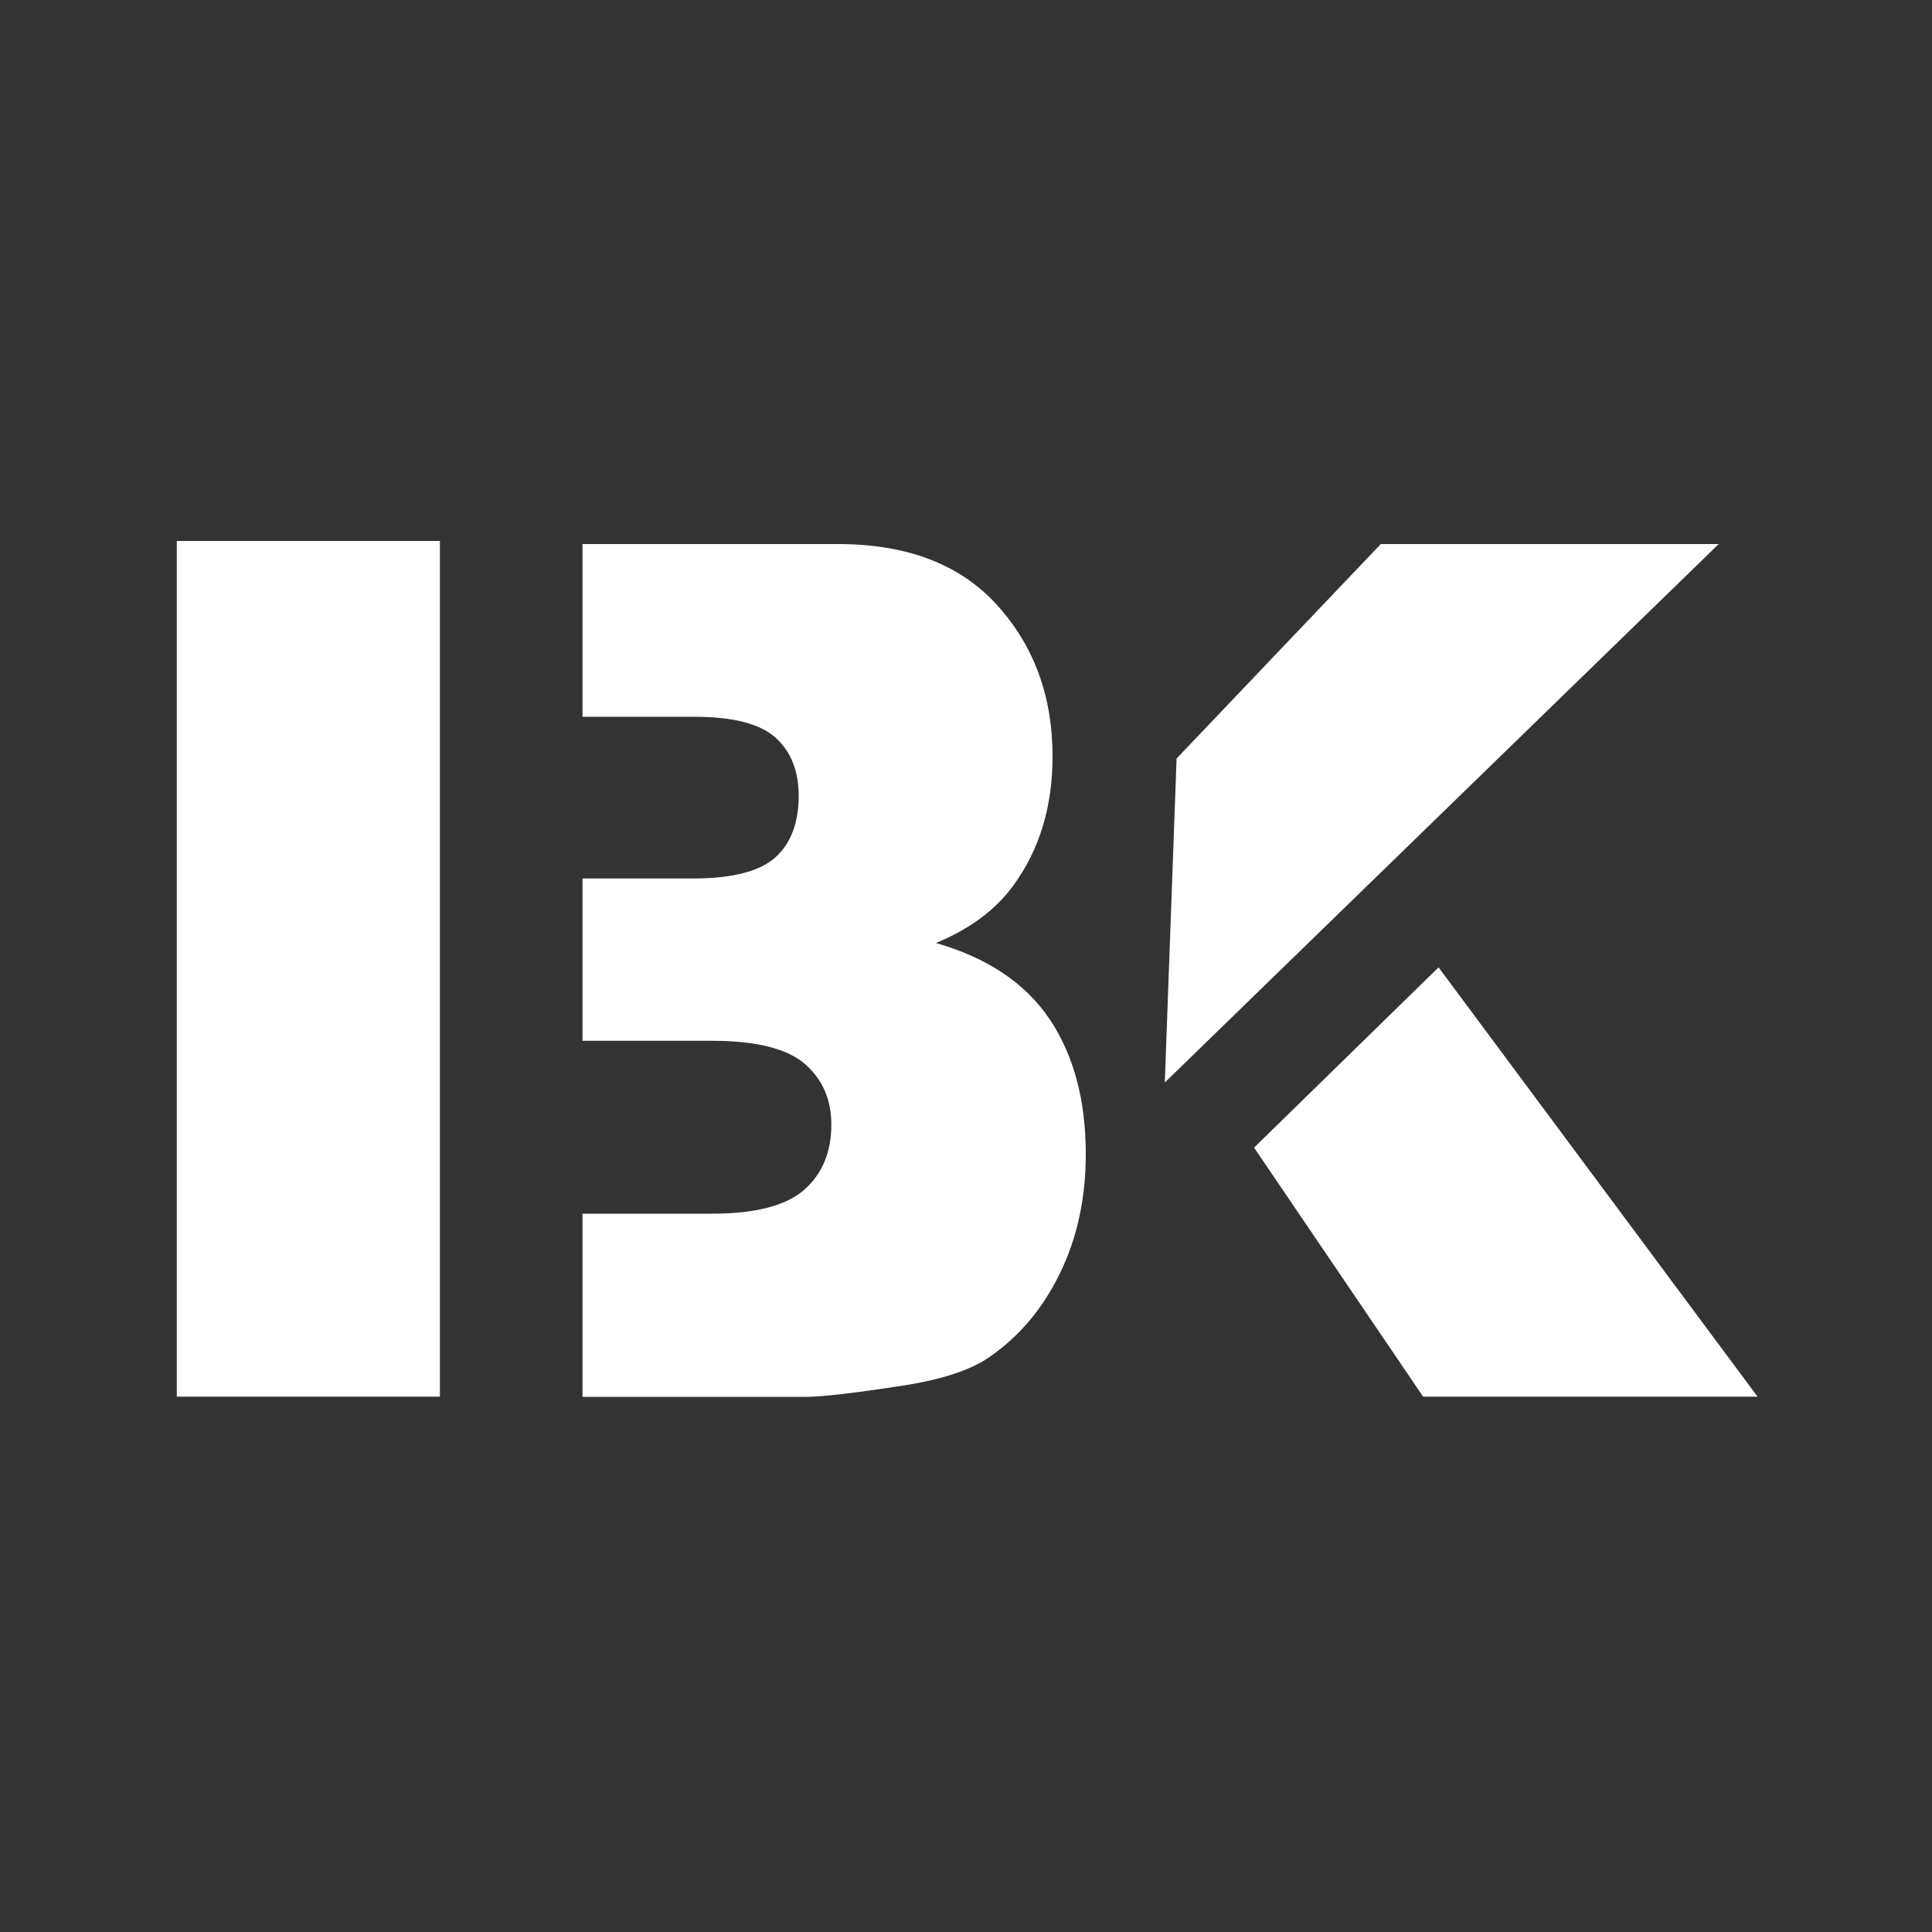
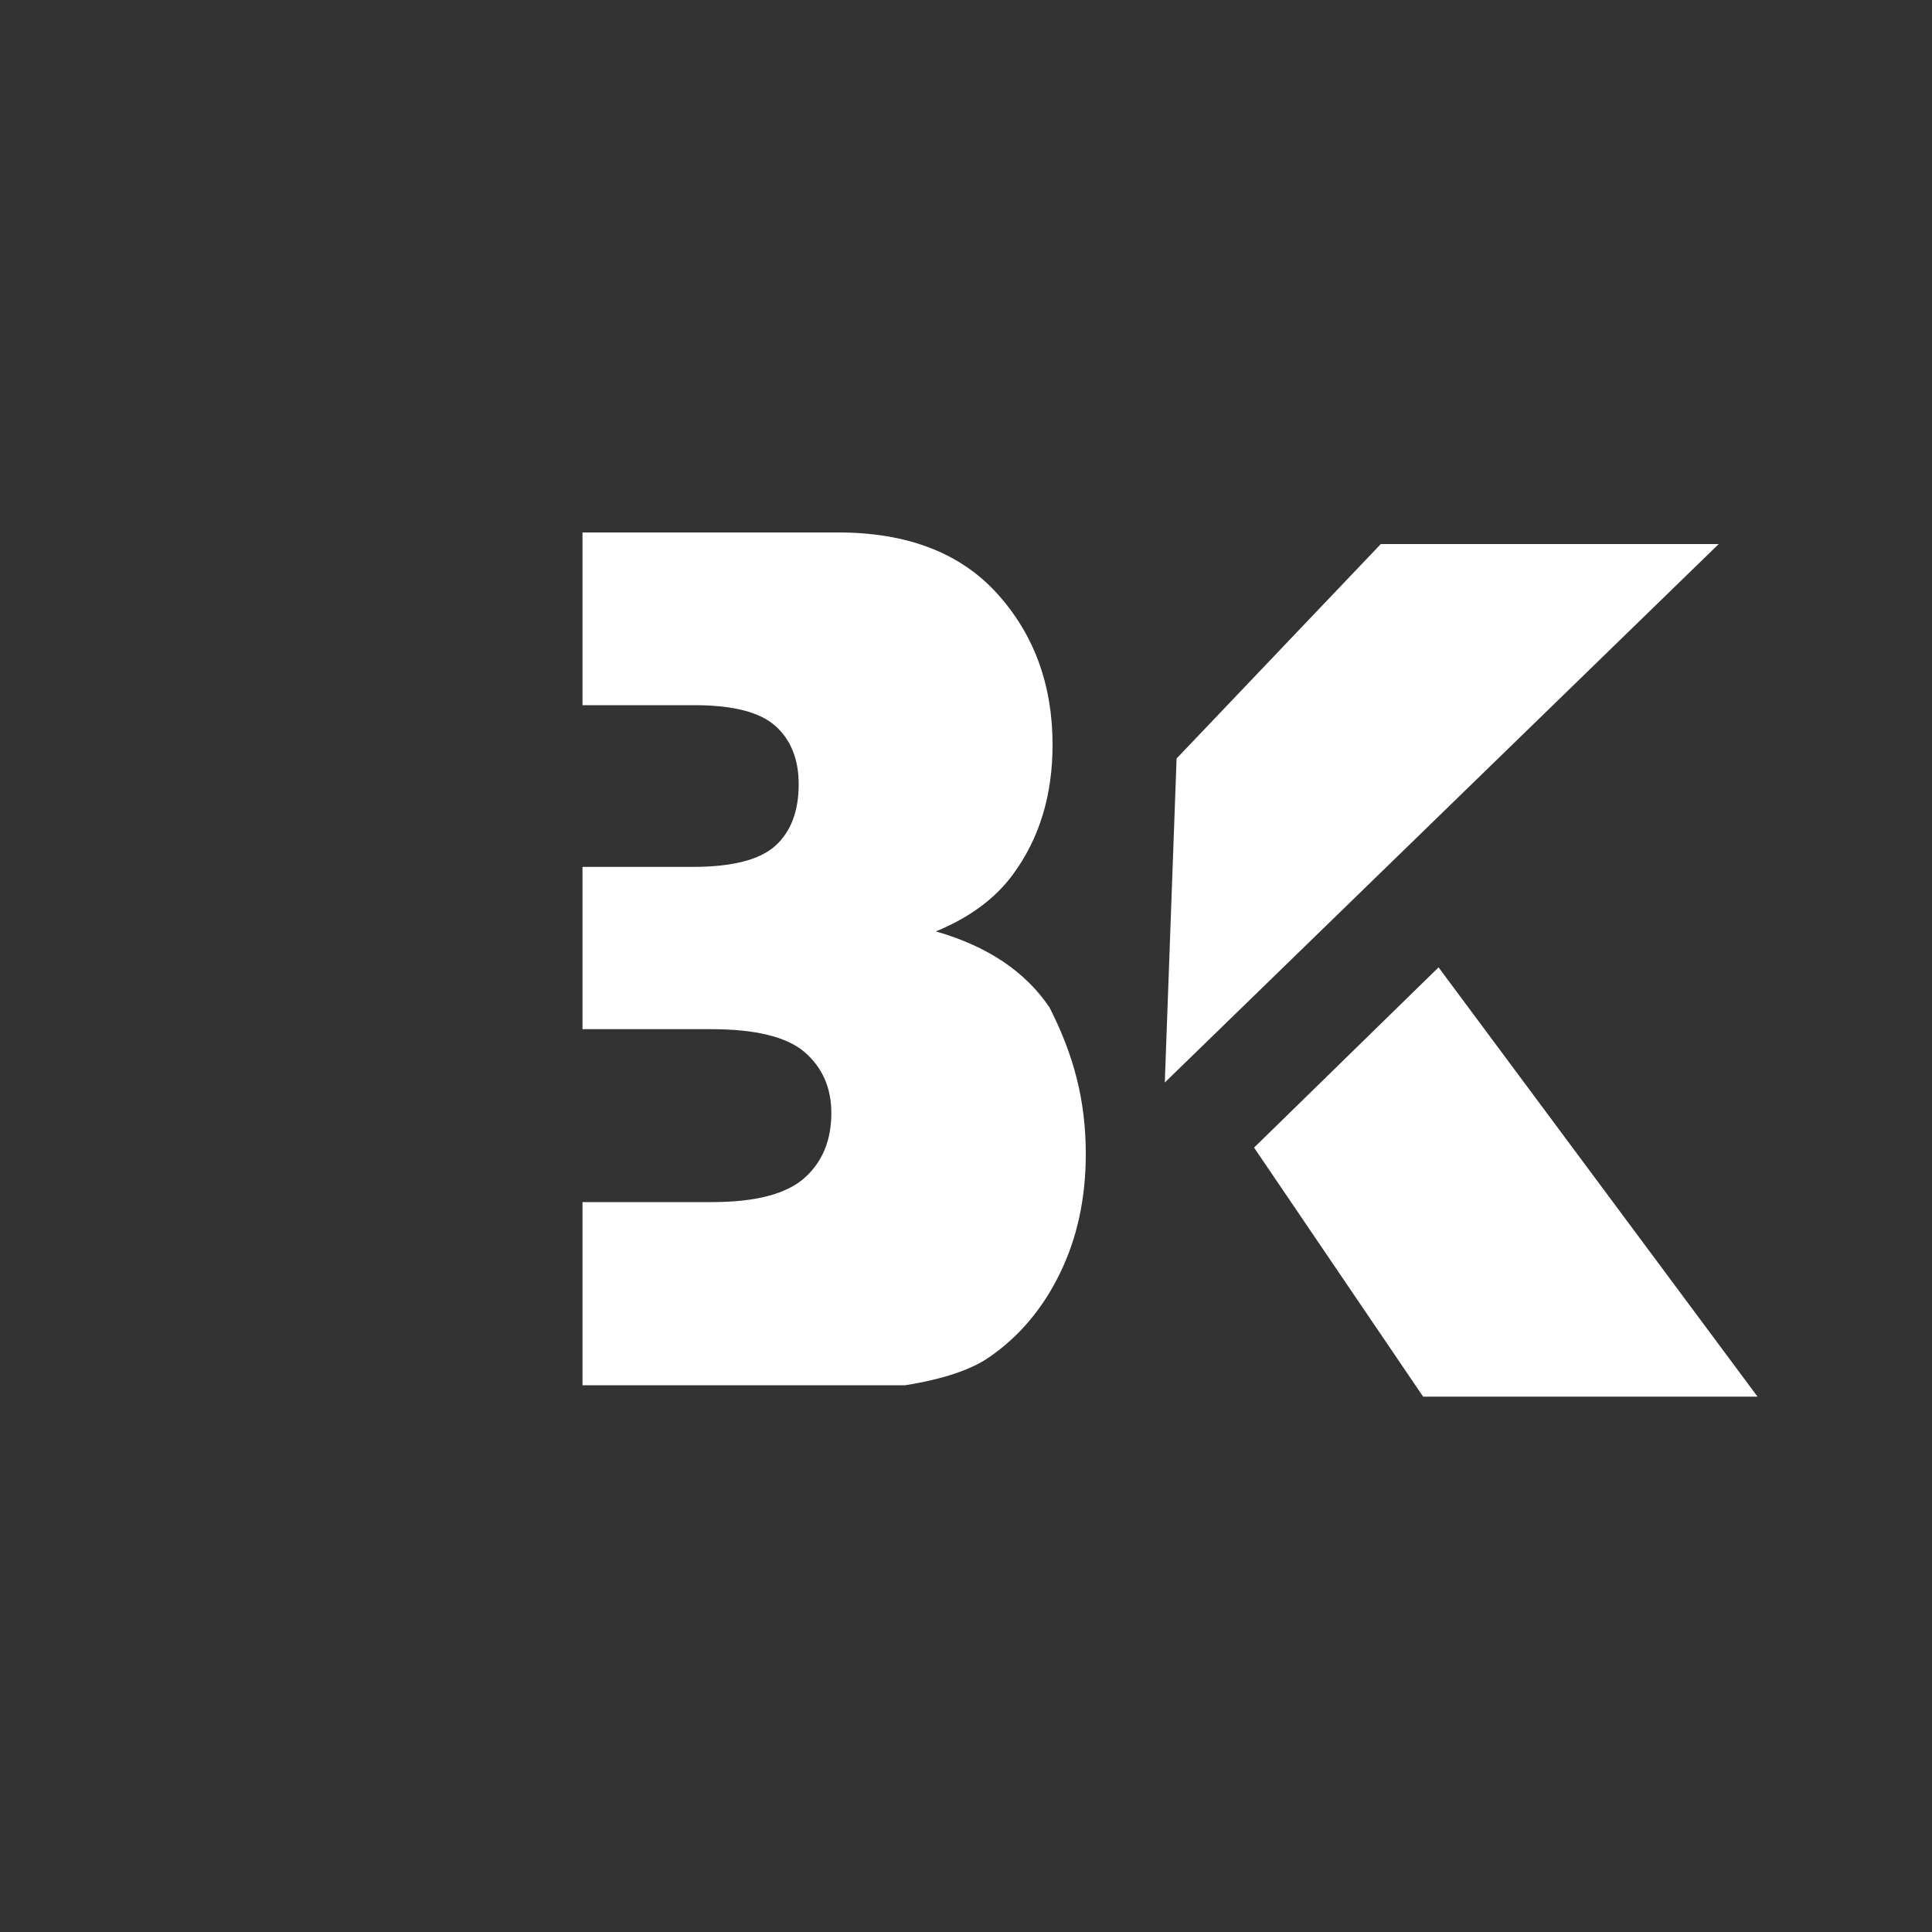
<svg xmlns="http://www.w3.org/2000/svg" version="1.1" id="Layer_1" x="0px" y="0px" viewBox="0 0 100 100" style="enable-background:new 0 0 100 100;" xml:space="preserve" width="1000px" height="1000px">
  <rect x="0" y="0" width="100" height="100" fill="#333333" stroke="none" />
  <style type="text/css">
	.st0{fill:#FFFFFF;}
</style>
-   <path class="st0" d="M56.2,59.74c0,2.29-0.45,4.35-1.34,6.17c-0.89,1.83-2.11,3.27-3.66,4.34c-0.96,0.66-2.41,1.14-4.35,1.45  c-2.58,0.4-4.29,0.6-5.13,0.6H30.15v-9.48h6.7c2.26,0,3.86-0.42,4.79-1.25c0.93-0.83,1.39-1.95,1.39-3.36c0-1.3-0.46-2.35-1.38-3.15  c-0.92-0.79-2.53-1.19-4.83-1.19h-6.67v-8.4h5.71c2.05,0,3.48-0.37,4.28-1.1c0.8-0.73,1.2-1.79,1.2-3.18c0-1.28-0.4-2.29-1.2-3.01  c-0.8-0.72-2.2-1.08-4.19-1.08h-5.8v-8.94h13.23c3.57,0,6.32,1.05,8.23,3.16c1.91,2.11,2.87,4.72,2.87,7.83  c0,2.61-0.68,4.85-2.05,6.71c-0.91,1.24-2.24,2.23-3.99,2.95c2.66,0.76,4.62,2.07,5.88,3.93C55.57,54.6,56.2,56.93,56.2,59.74" />
-   <rect x="9.15" y="28" class="st0" width="13.62" height="44.29" />
+   <path class="st0" d="M56.2,59.74c0,2.29-0.45,4.35-1.34,6.17c-0.89,1.83-2.11,3.27-3.66,4.34c-0.96,0.66-2.41,1.14-4.35,1.45  H30.15v-9.48h6.7c2.26,0,3.86-0.42,4.79-1.25c0.93-0.83,1.39-1.95,1.39-3.36c0-1.3-0.46-2.35-1.38-3.15  c-0.92-0.79-2.53-1.19-4.83-1.19h-6.67v-8.4h5.71c2.05,0,3.48-0.37,4.28-1.1c0.8-0.73,1.2-1.79,1.2-3.18c0-1.28-0.4-2.29-1.2-3.01  c-0.8-0.72-2.2-1.08-4.19-1.08h-5.8v-8.94h13.23c3.57,0,6.32,1.05,8.23,3.16c1.91,2.11,2.87,4.72,2.87,7.83  c0,2.61-0.68,4.85-2.05,6.71c-0.91,1.24-2.24,2.23-3.99,2.95c2.66,0.76,4.62,2.07,5.88,3.93C55.57,54.6,56.2,56.93,56.2,59.74" />
  <polygon class="st0" points="60.9,39.26 71.47,28.16 88.96,28.16 60.29,56.03 " />
  <polygon class="st0" points="64.91,59.4 74.46,50.07 90.97,72.29 73.66,72.29 " />
</svg>